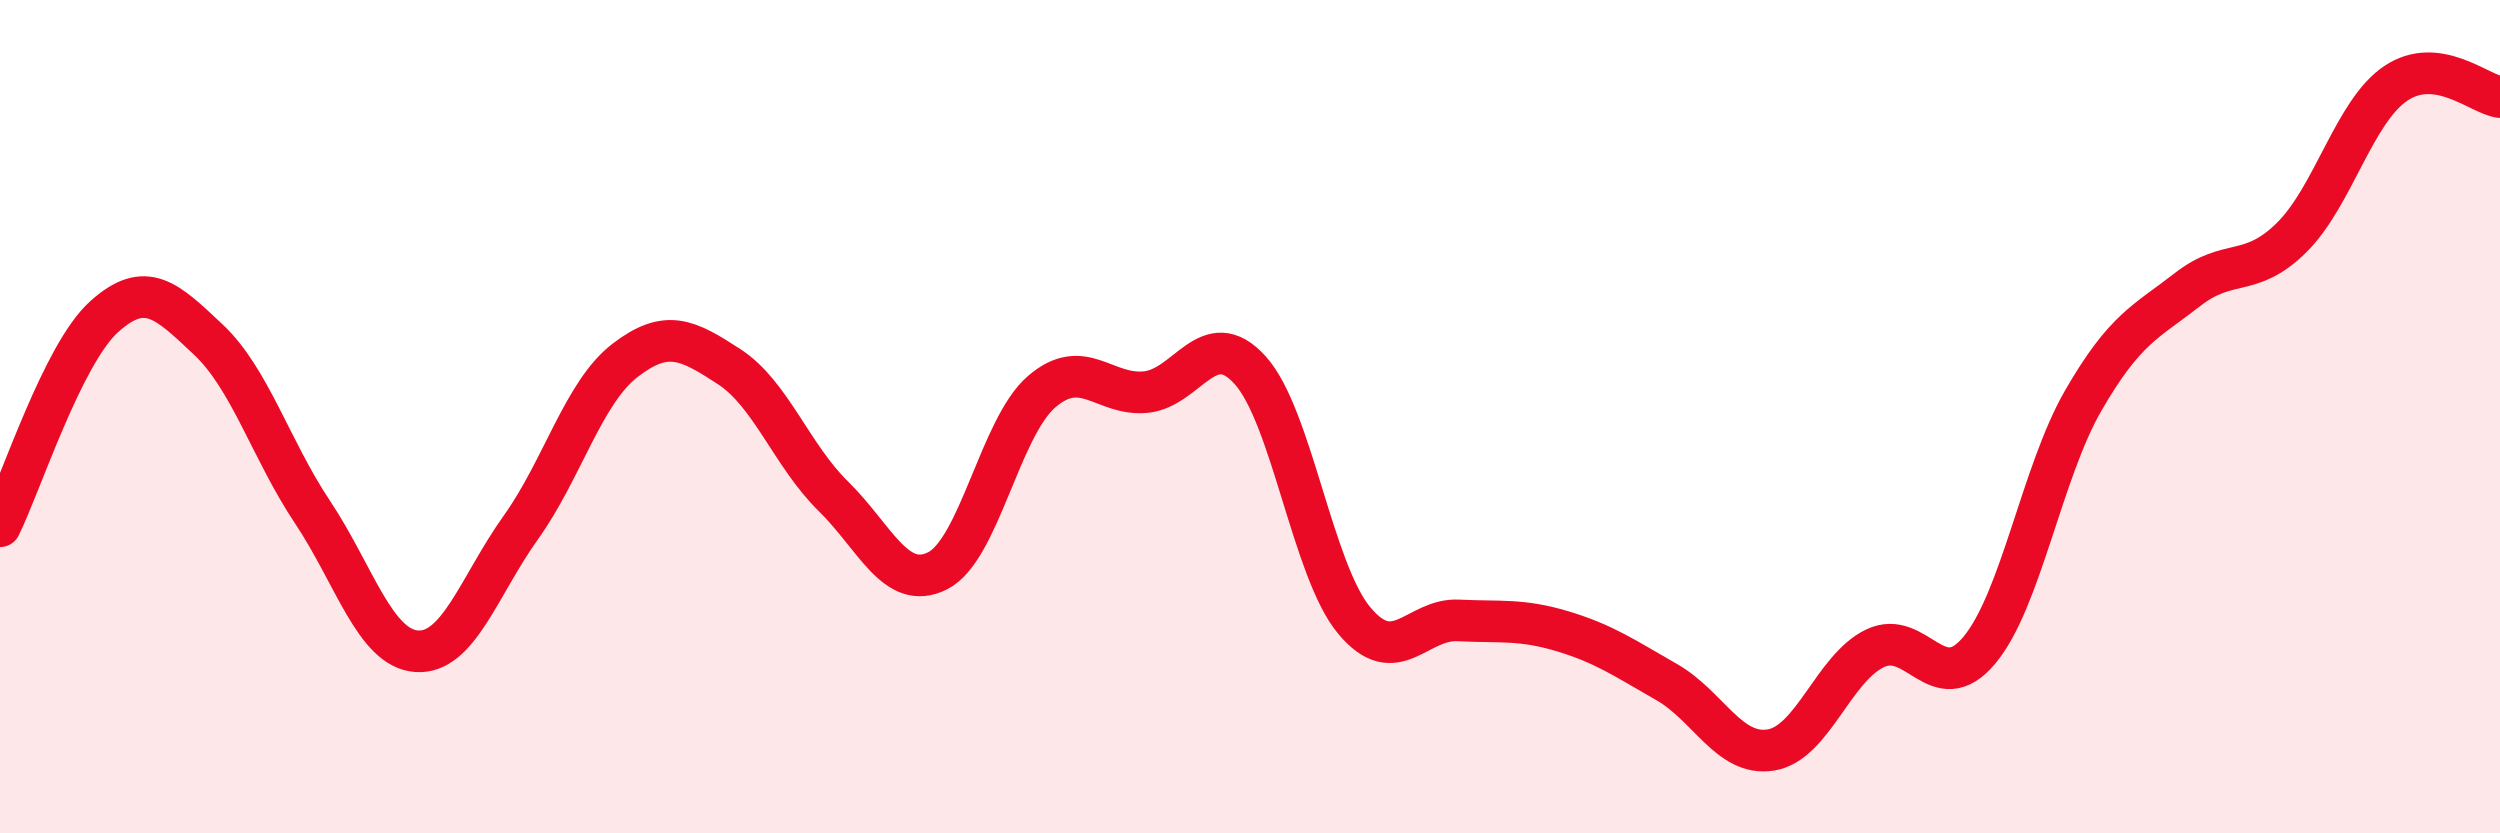
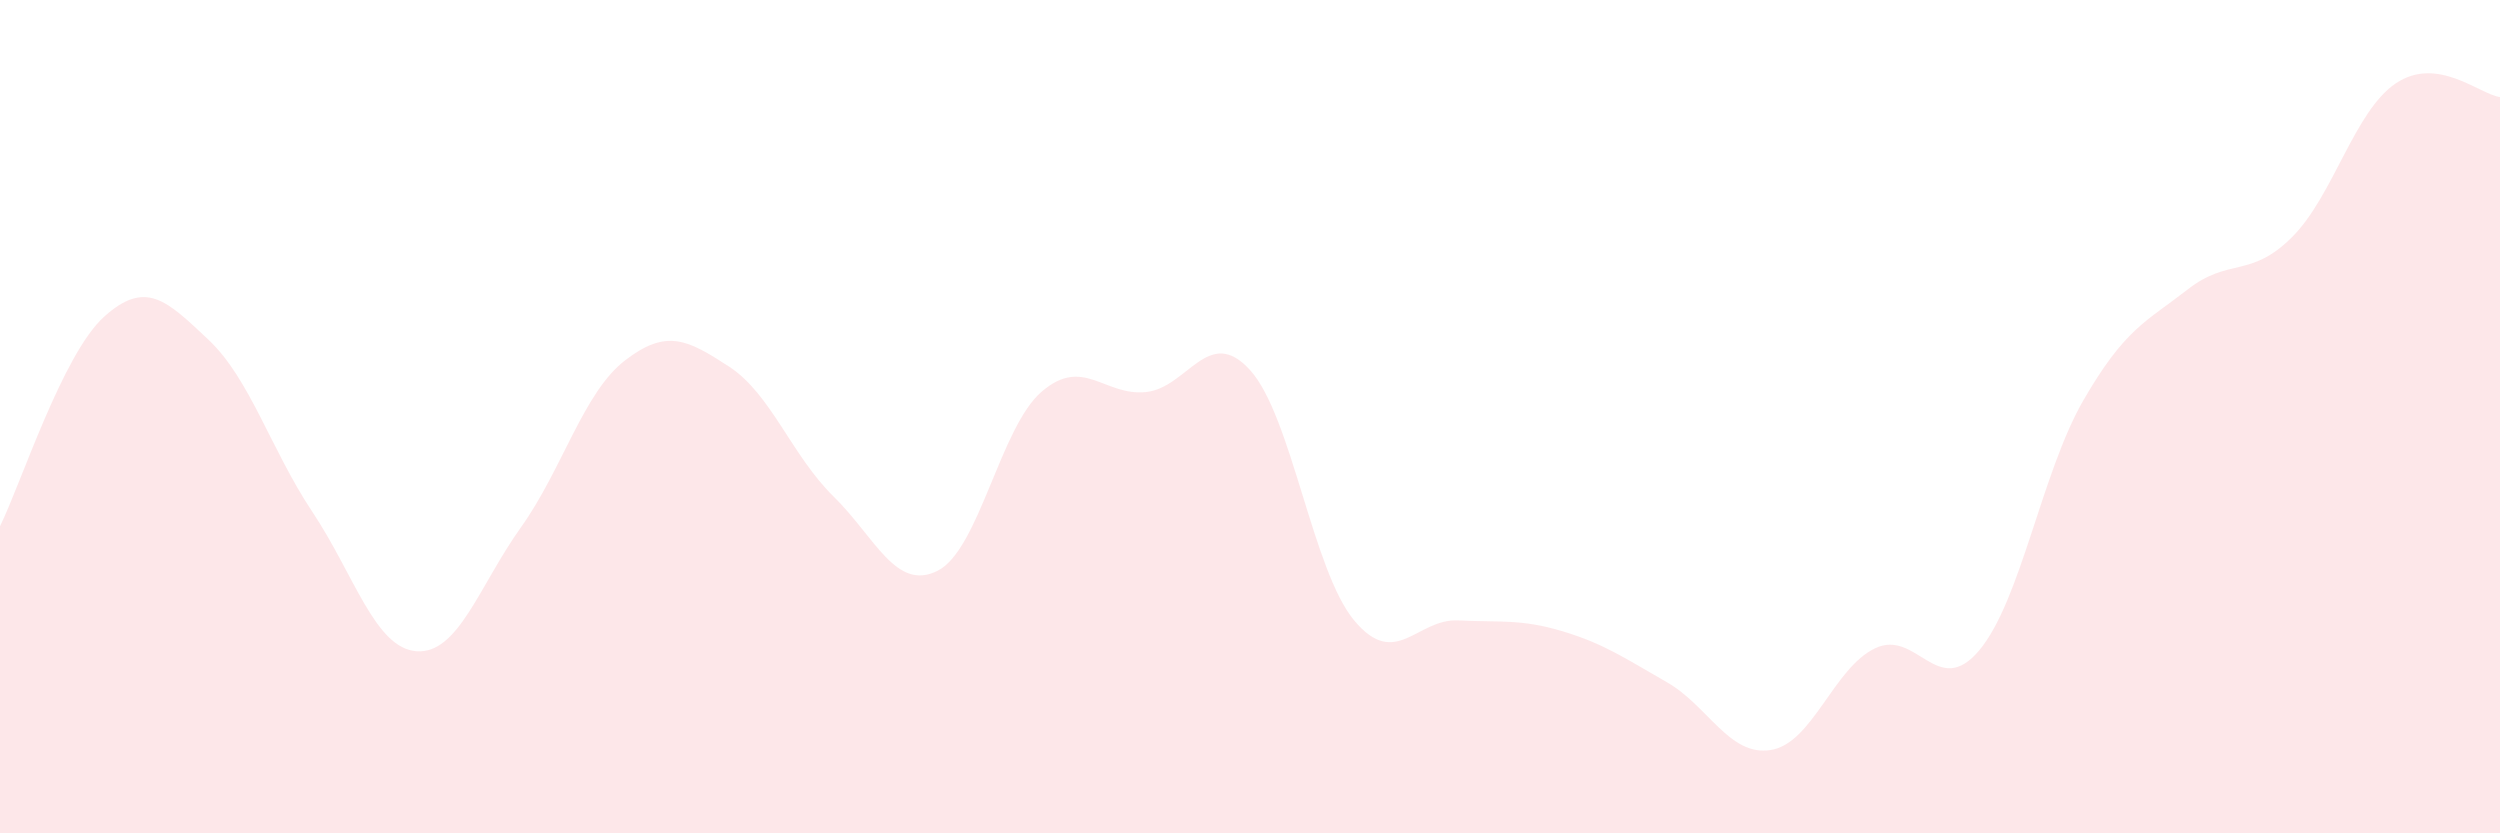
<svg xmlns="http://www.w3.org/2000/svg" width="60" height="20" viewBox="0 0 60 20">
  <path d="M 0,12.63 C 0.5,11.62 1.5,8.5 2.5,7.6 C 3.5,6.7 4,7.21 5,8.15 C 6,9.09 6.5,10.79 7.5,12.29 C 8.5,13.79 9,15.56 10,15.63 C 11,15.7 11.5,14.06 12.5,12.66 C 13.5,11.26 14,9.42 15,8.65 C 16,7.88 16.5,8.15 17.5,8.8 C 18.5,9.45 19,10.93 20,11.91 C 21,12.89 21.5,14.2 22.5,13.7 C 23.5,13.2 24,10.26 25,9.4 C 26,8.54 26.5,9.51 27.5,9.41 C 28.5,9.31 29,7.78 30,8.88 C 31,9.98 31.5,13.69 32.5,14.89 C 33.5,16.09 34,14.84 35,14.89 C 36,14.94 36.5,14.85 37.5,15.15 C 38.5,15.45 39,15.8 40,16.37 C 41,16.94 41.5,18.16 42.5,18 C 43.5,17.84 44,16.04 45,15.56 C 46,15.08 46.5,16.8 47.5,15.61 C 48.5,14.42 49,11.34 50,9.61 C 51,7.88 51.5,7.73 52.5,6.95 C 53.5,6.17 54,6.69 55,5.7 C 56,4.71 56.5,2.67 57.5,2 C 58.5,1.33 59.5,2.26 60,2.33L60 20L0 20Z" fill="#EB0A25" opacity="0.1" stroke-linecap="round" stroke-linejoin="round" />
-   <path d="M 0,12.63 C 0.5,11.62 1.5,8.5 2.5,7.6 C 3.5,6.7 4,7.21 5,8.15 C 6,9.09 6.5,10.79 7.5,12.29 C 8.5,13.79 9,15.56 10,15.63 C 11,15.7 11.5,14.06 12.5,12.66 C 13.5,11.26 14,9.42 15,8.65 C 16,7.88 16.5,8.15 17.5,8.8 C 18.5,9.45 19,10.93 20,11.91 C 21,12.89 21.5,14.2 22.5,13.7 C 23.5,13.2 24,10.26 25,9.4 C 26,8.54 26.5,9.51 27.5,9.41 C 28.5,9.31 29,7.78 30,8.88 C 31,9.98 31.5,13.69 32.5,14.89 C 33.5,16.09 34,14.84 35,14.89 C 36,14.94 36.5,14.85 37.5,15.15 C 38.5,15.45 39,15.8 40,16.37 C 41,16.94 41.5,18.16 42.5,18 C 43.5,17.84 44,16.04 45,15.56 C 46,15.08 46.5,16.8 47.5,15.61 C 48.5,14.42 49,11.34 50,9.61 C 51,7.88 51.5,7.73 52.5,6.95 C 53.5,6.17 54,6.69 55,5.7 C 56,4.71 56.5,2.67 57.5,2 C 58.5,1.33 59.5,2.26 60,2.33" stroke="#EB0A25" stroke-width="1" fill="none" stroke-linecap="round" stroke-linejoin="round" />
</svg>